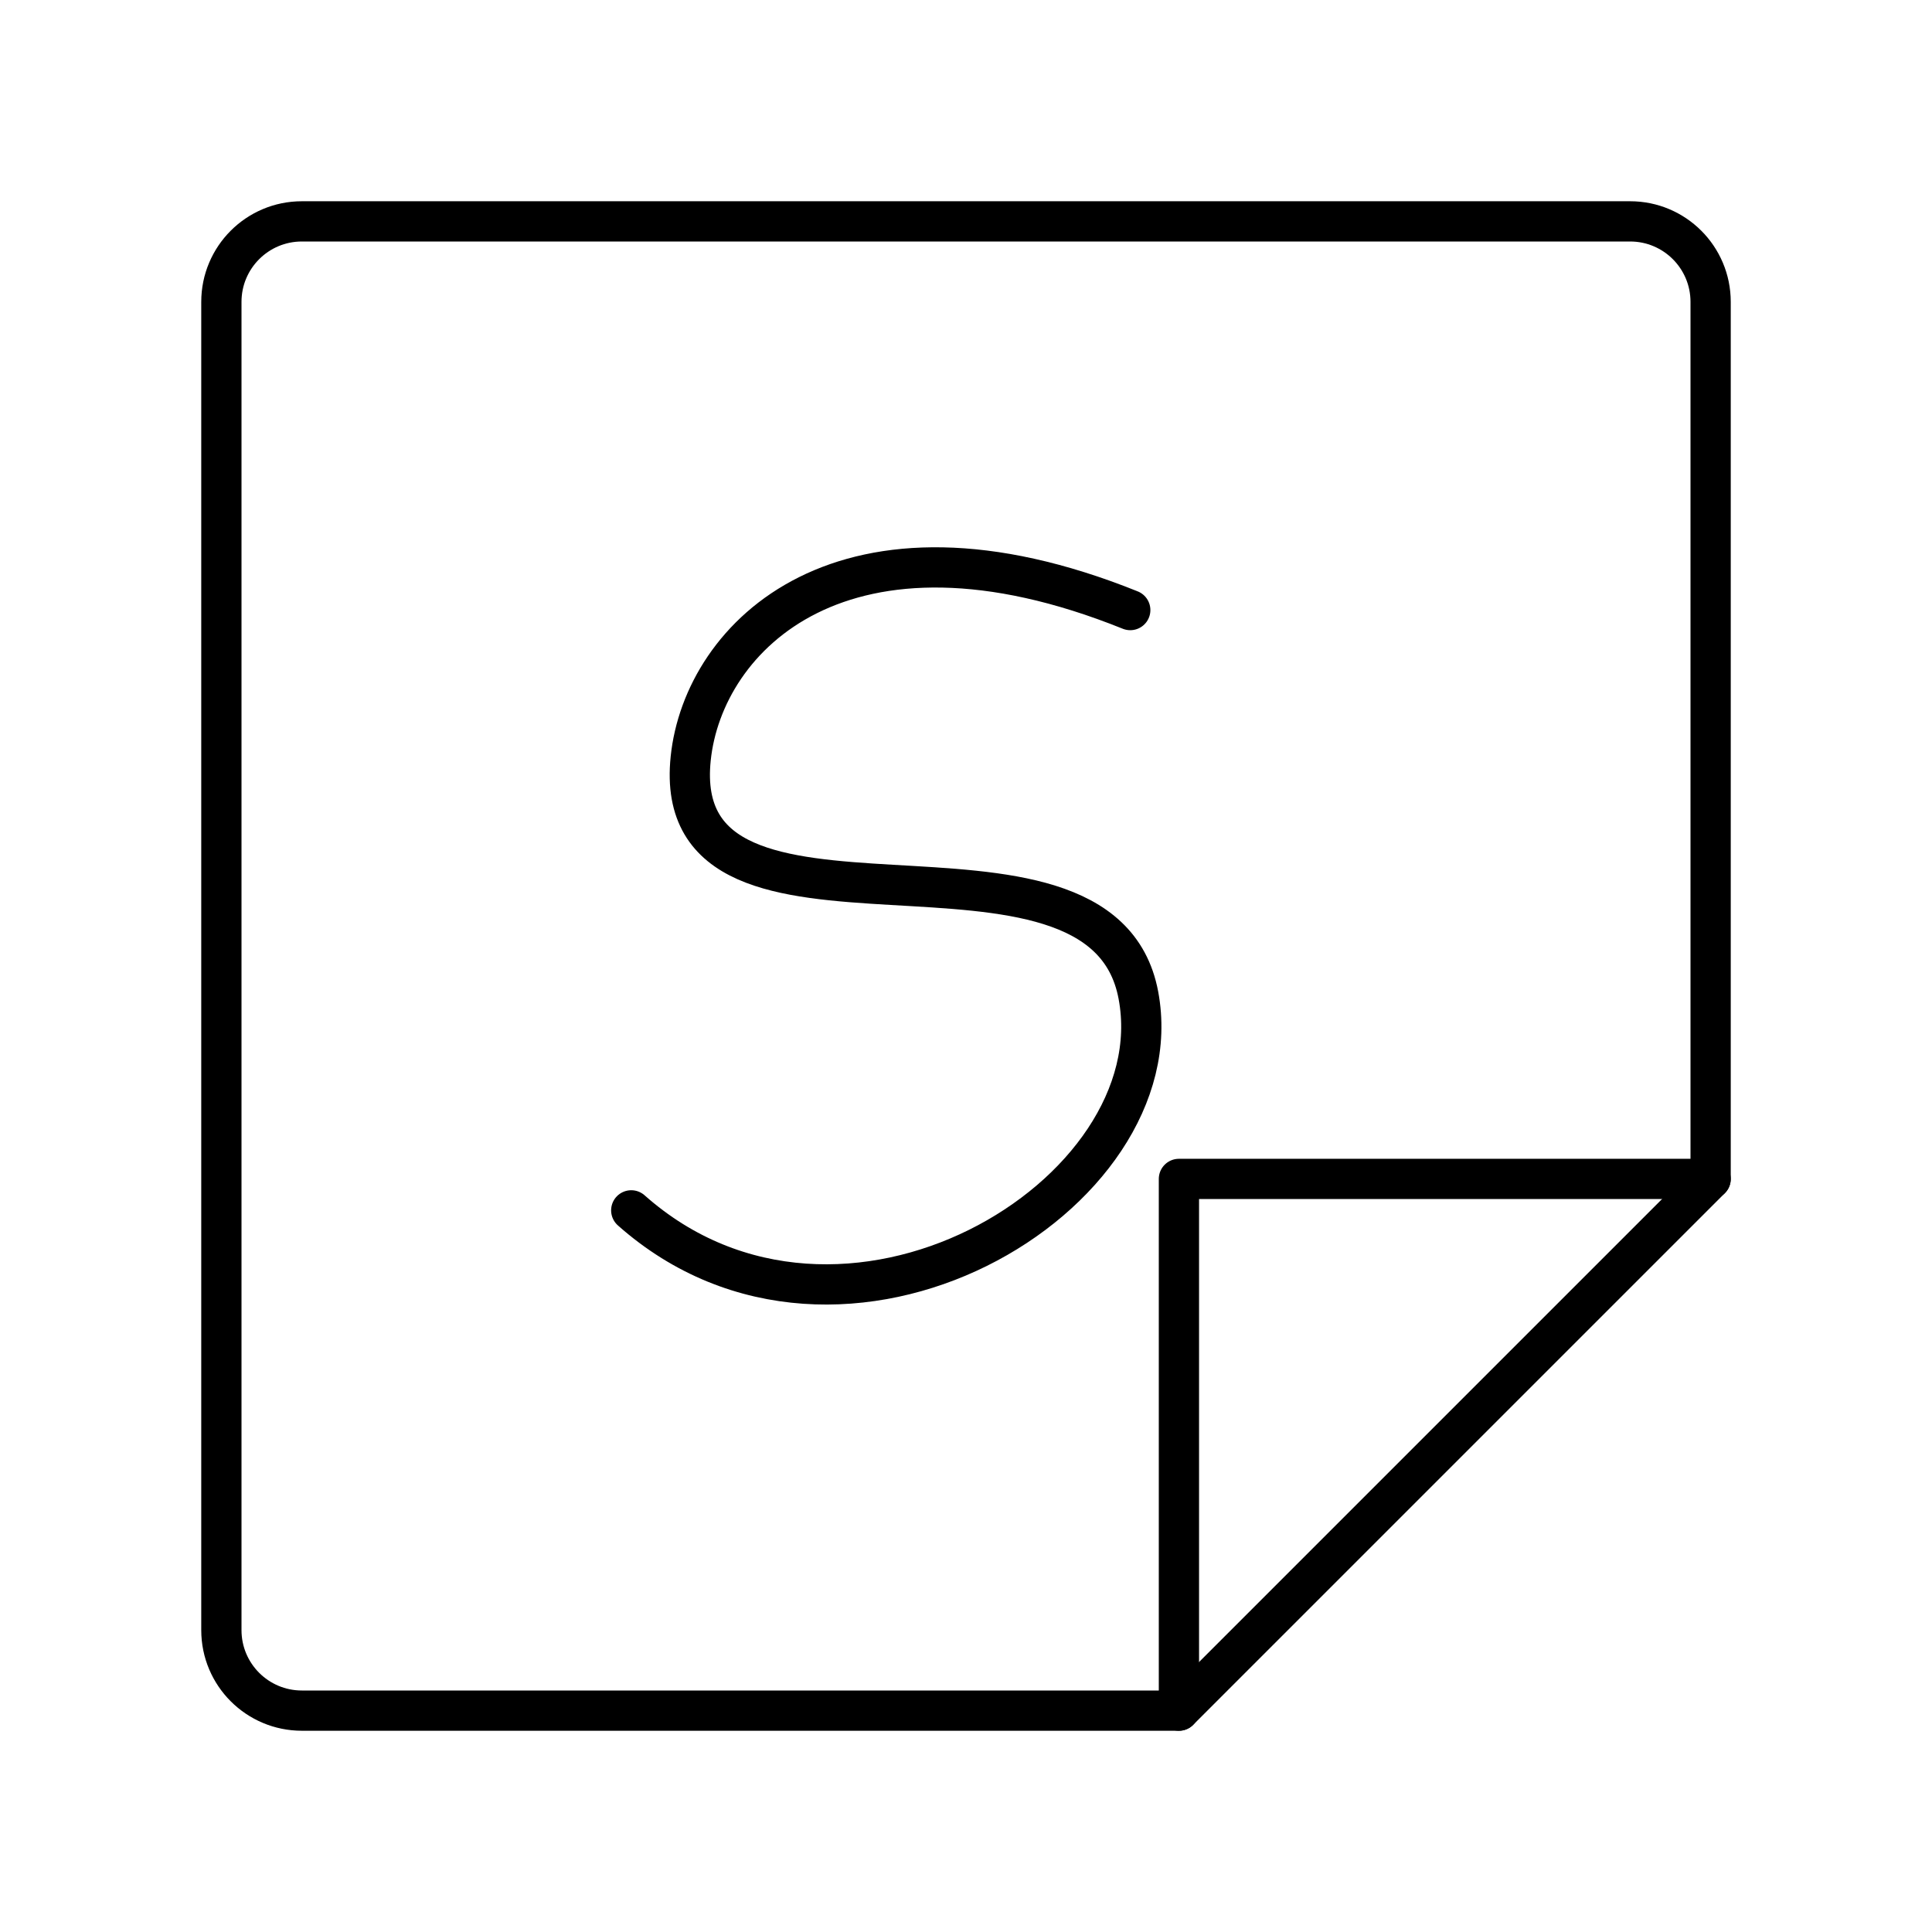
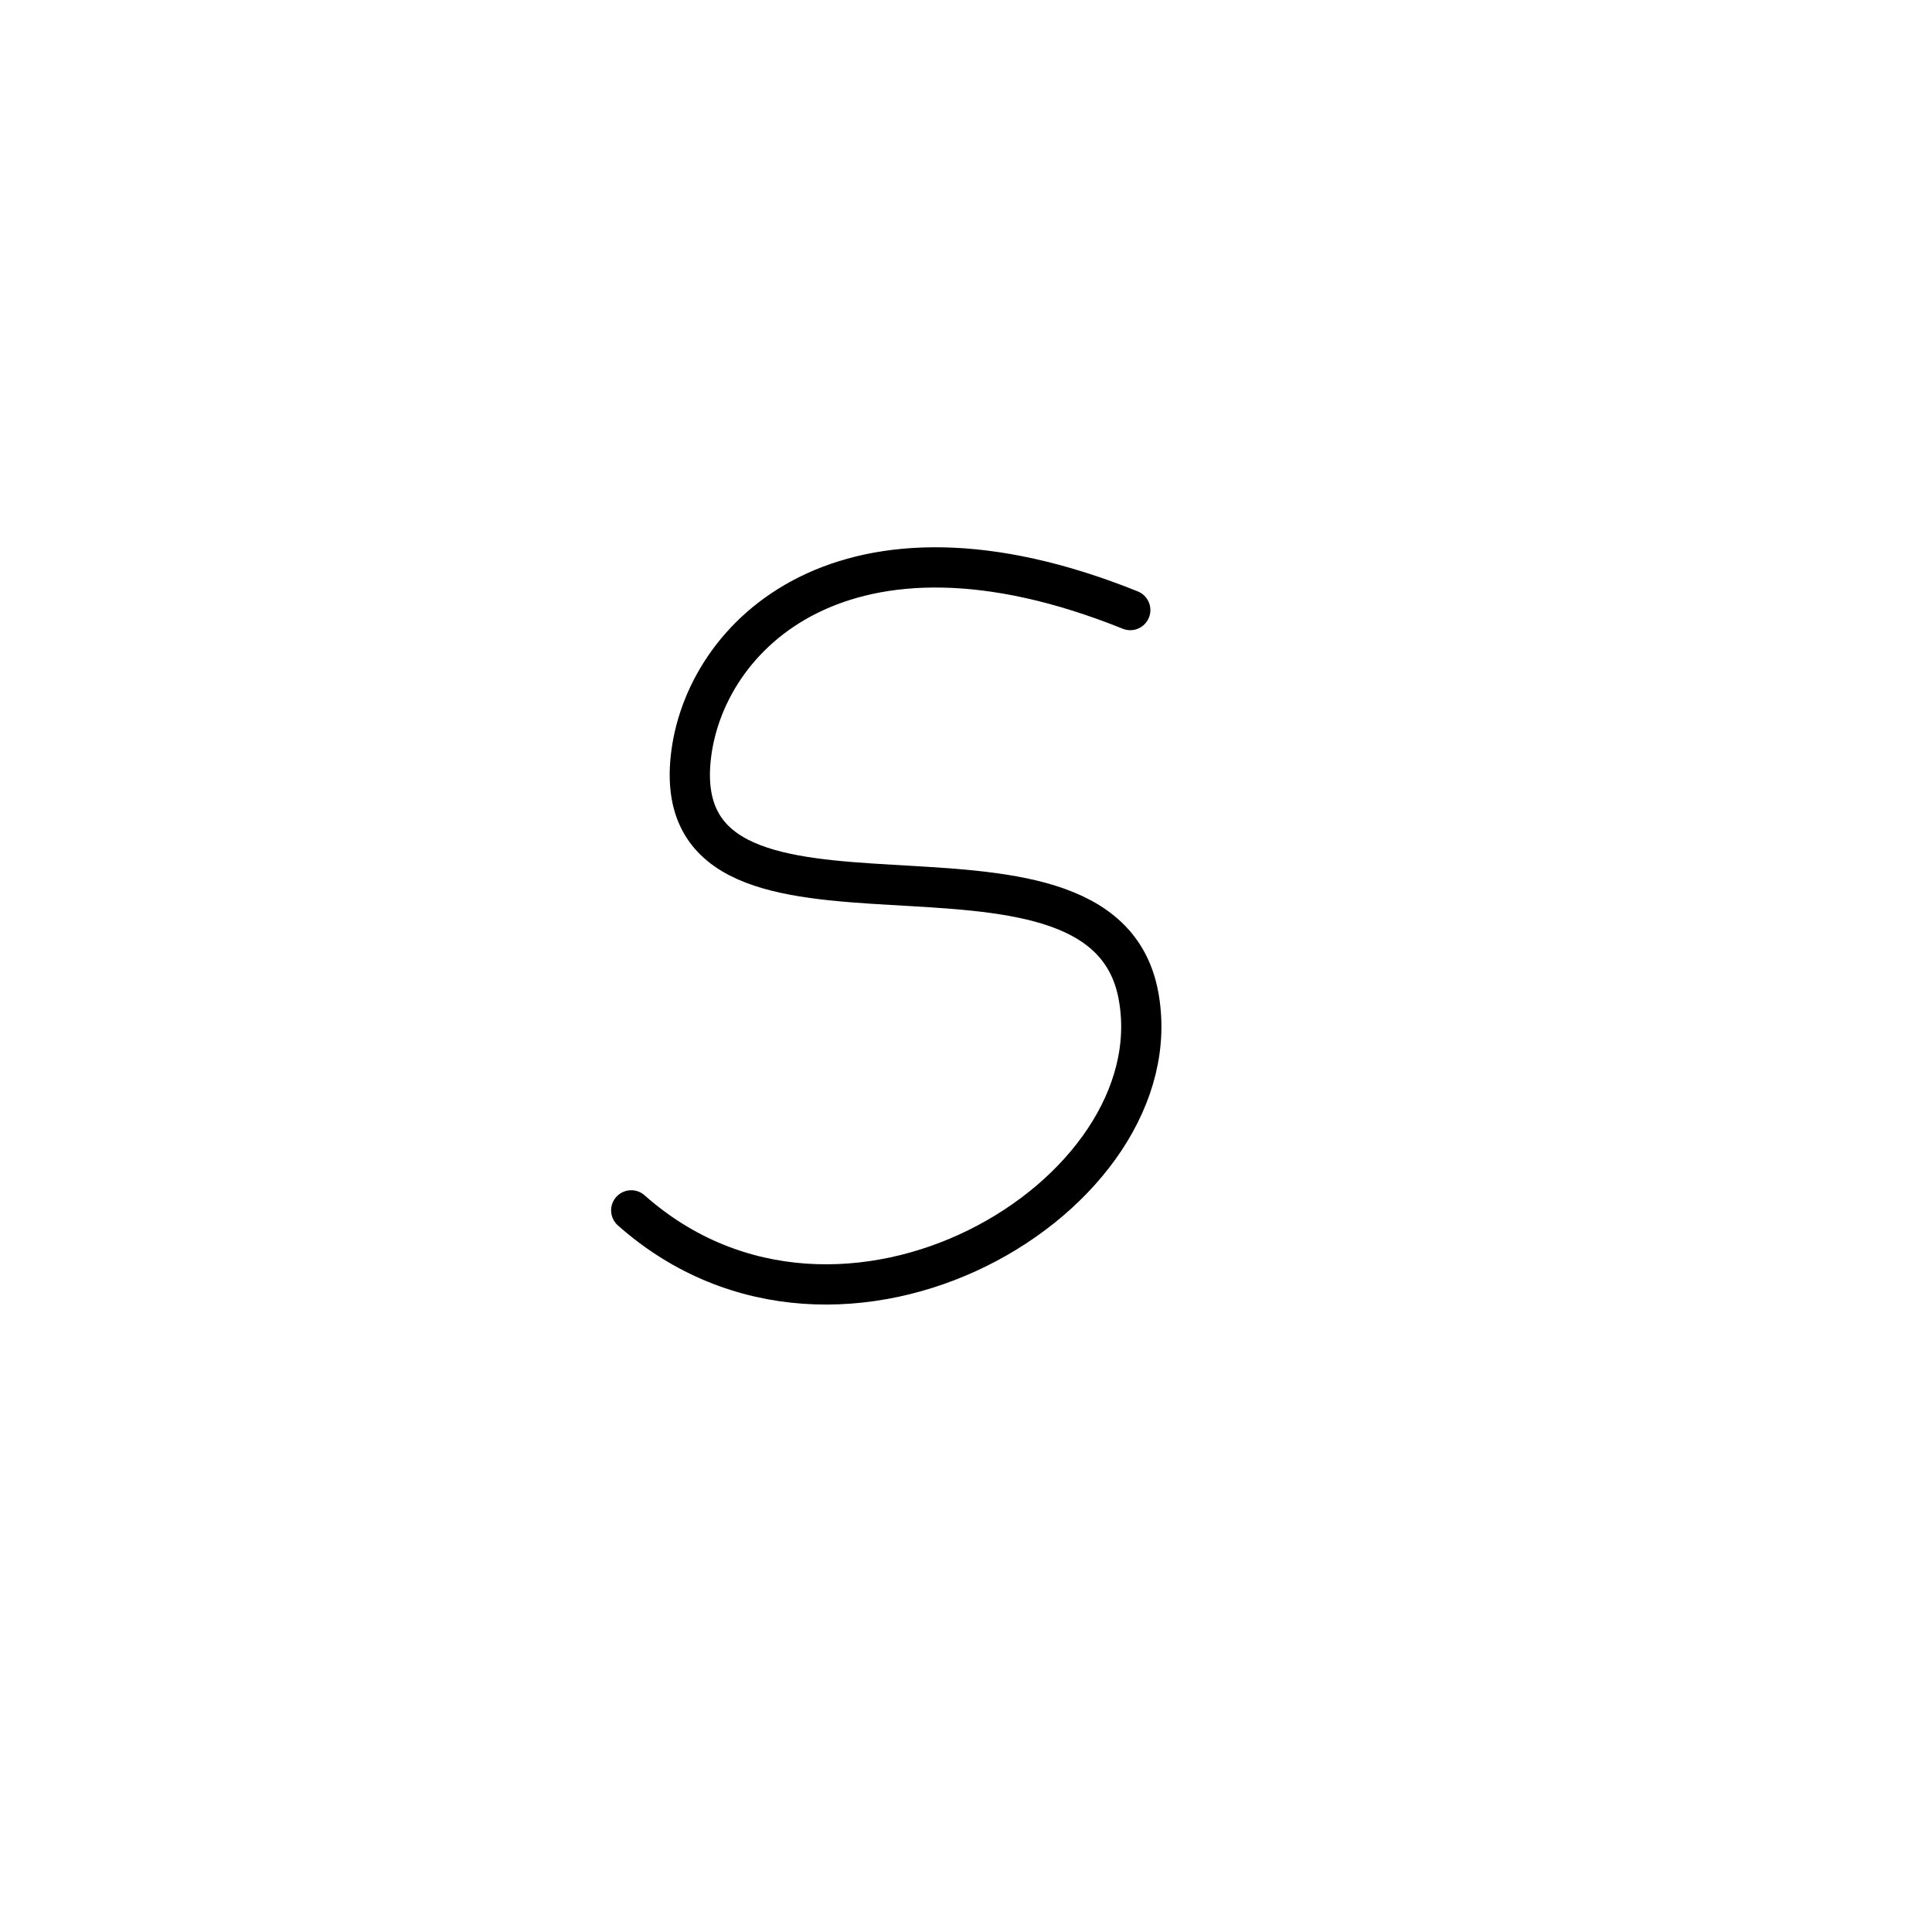
<svg xmlns="http://www.w3.org/2000/svg" width="800px" height="800px" viewBox="0 0 48 48" id="b">
  <defs>
    <style>.c{fill:none;stroke:#000000;stroke-linecap:round;stroke-linejoin:round;}</style>
  </defs>
-   <path class="c" d="m40.5,5.5H7.5c-1.105,0-2,.895-2,2v33c0,1.105.895,2,2,2h21.79l13.21-13.21V7.5c0-1.105-.895-2-2-2Z" />
-   <polyline class="c" points="42.5 29.29 29.29 29.29 29.29 42.5" />
  <path class="c" d="m28.081,15.157c-7.104-2.86-10.607.644-10.921,3.689-.568,5.506,10.19.903,11.123,5.88s-7.37,9.984-12.6,5.345" />
</svg>